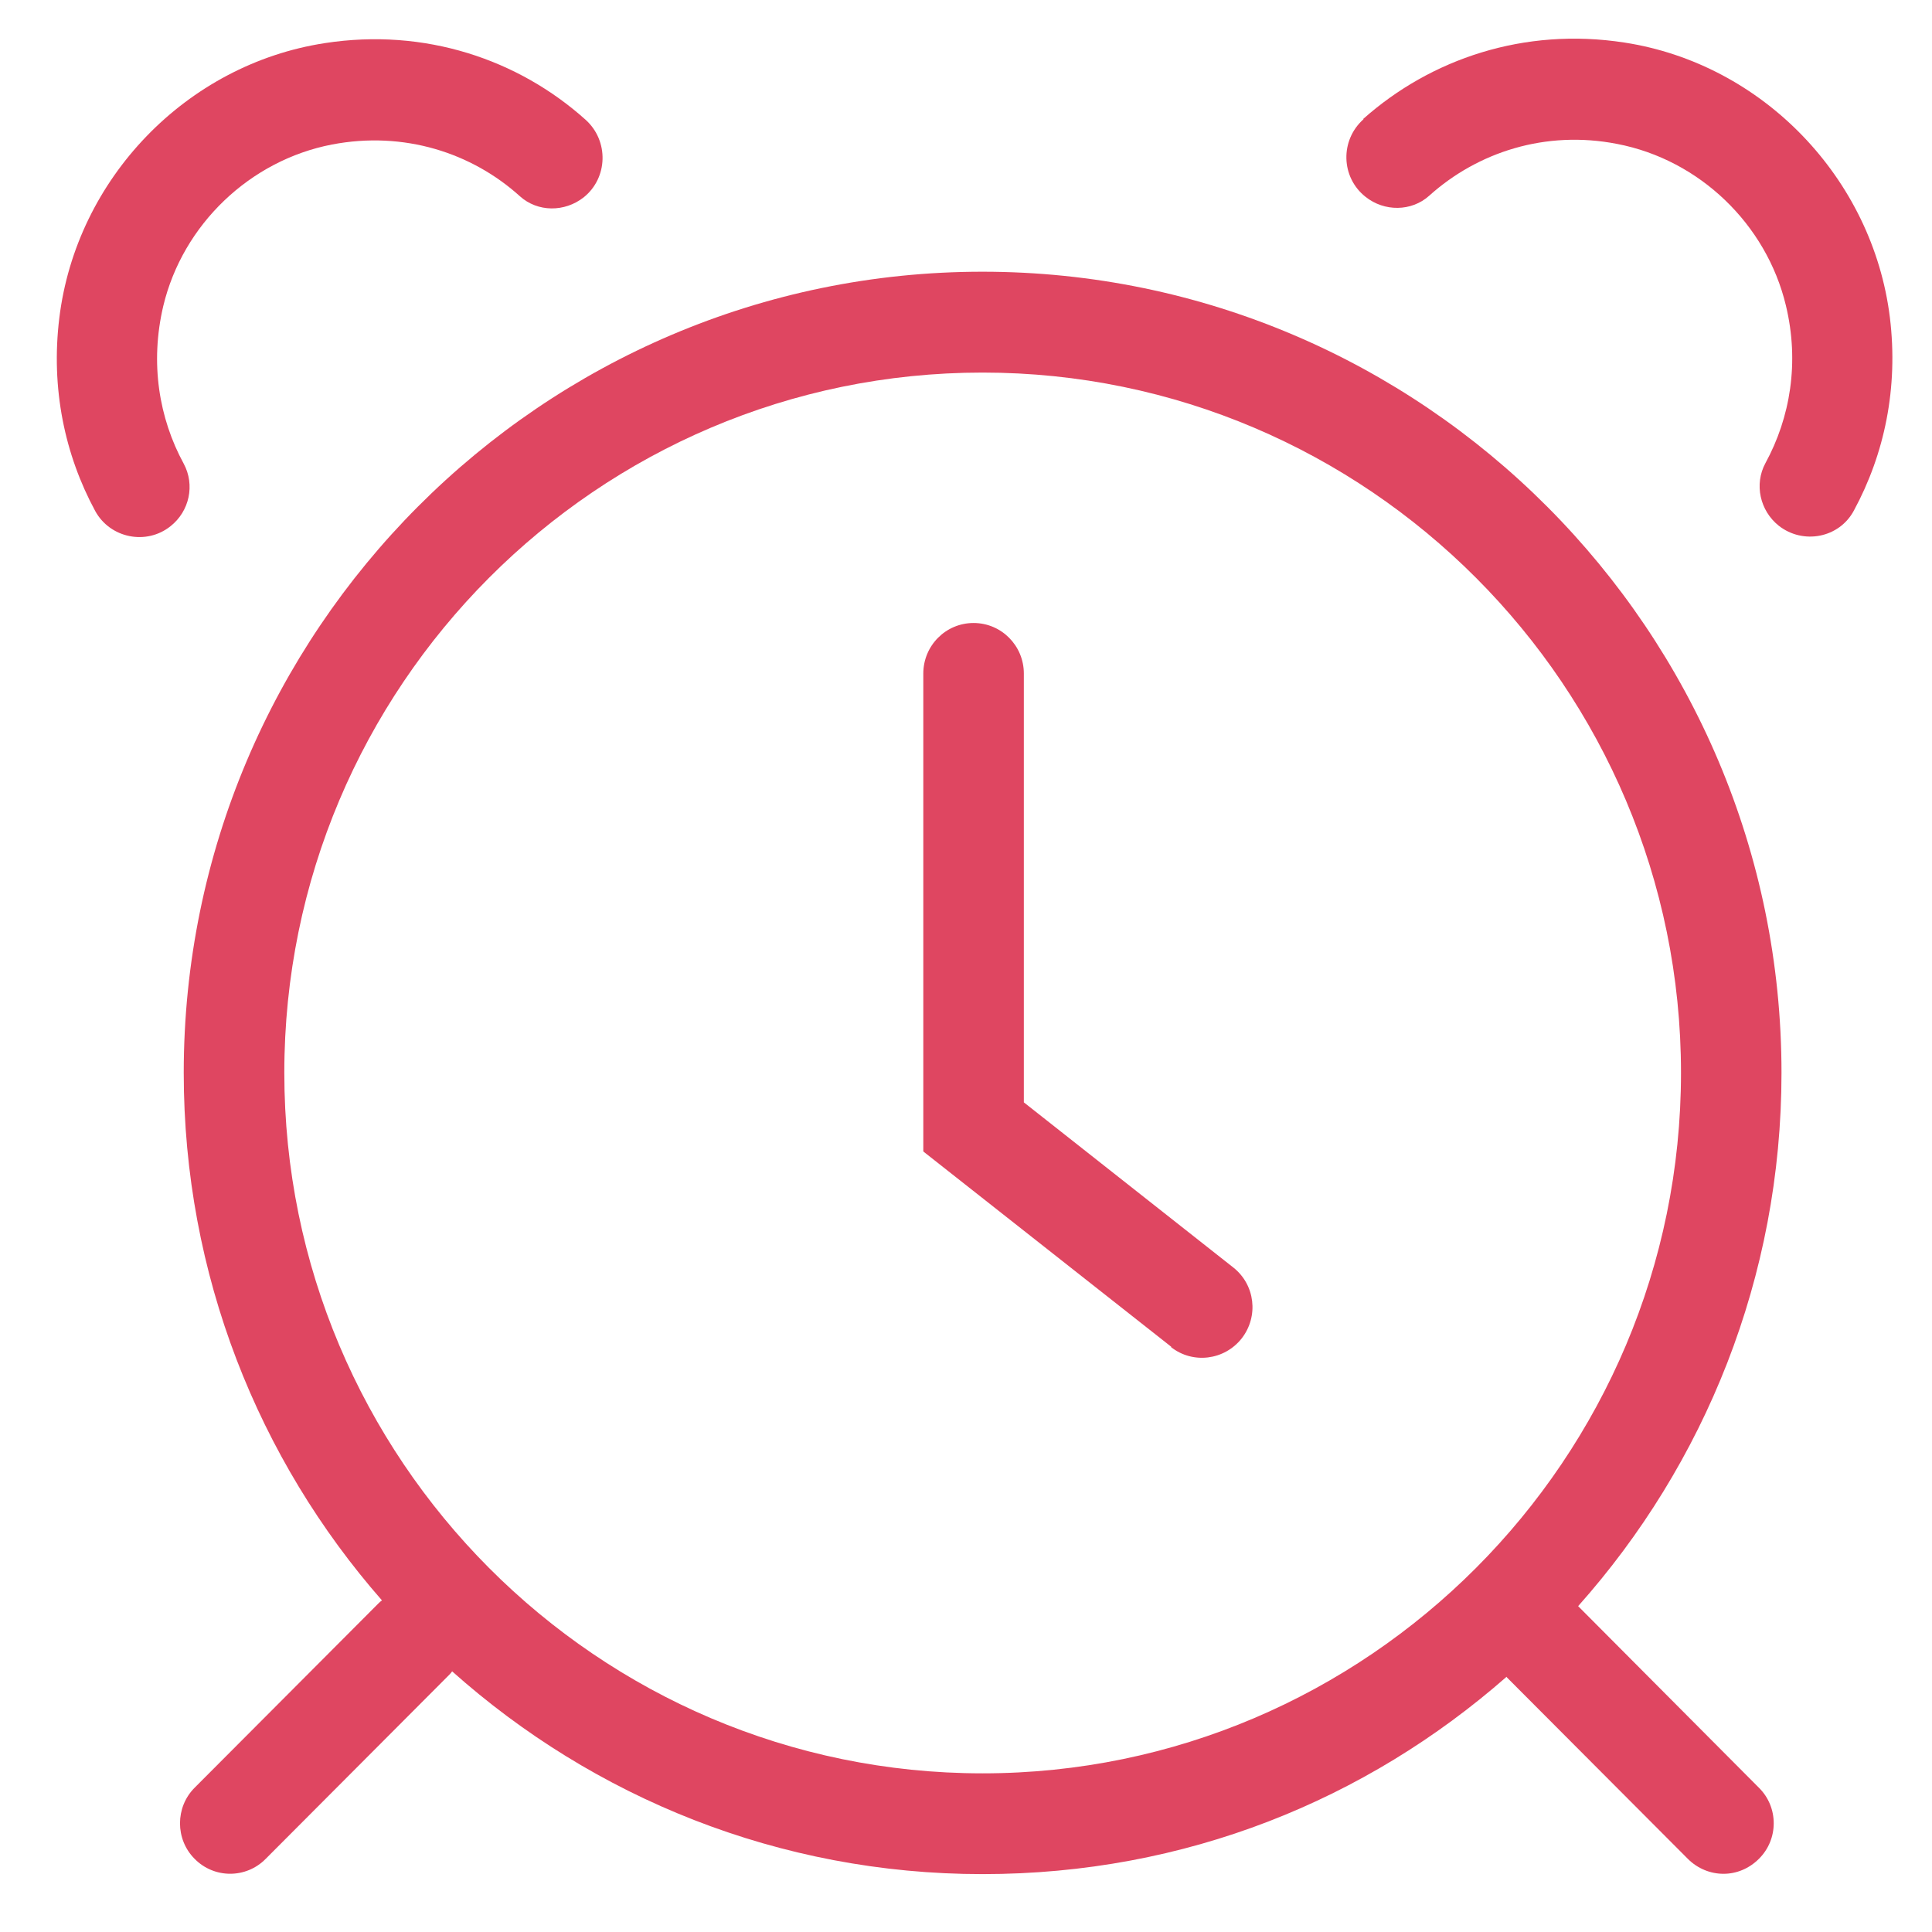
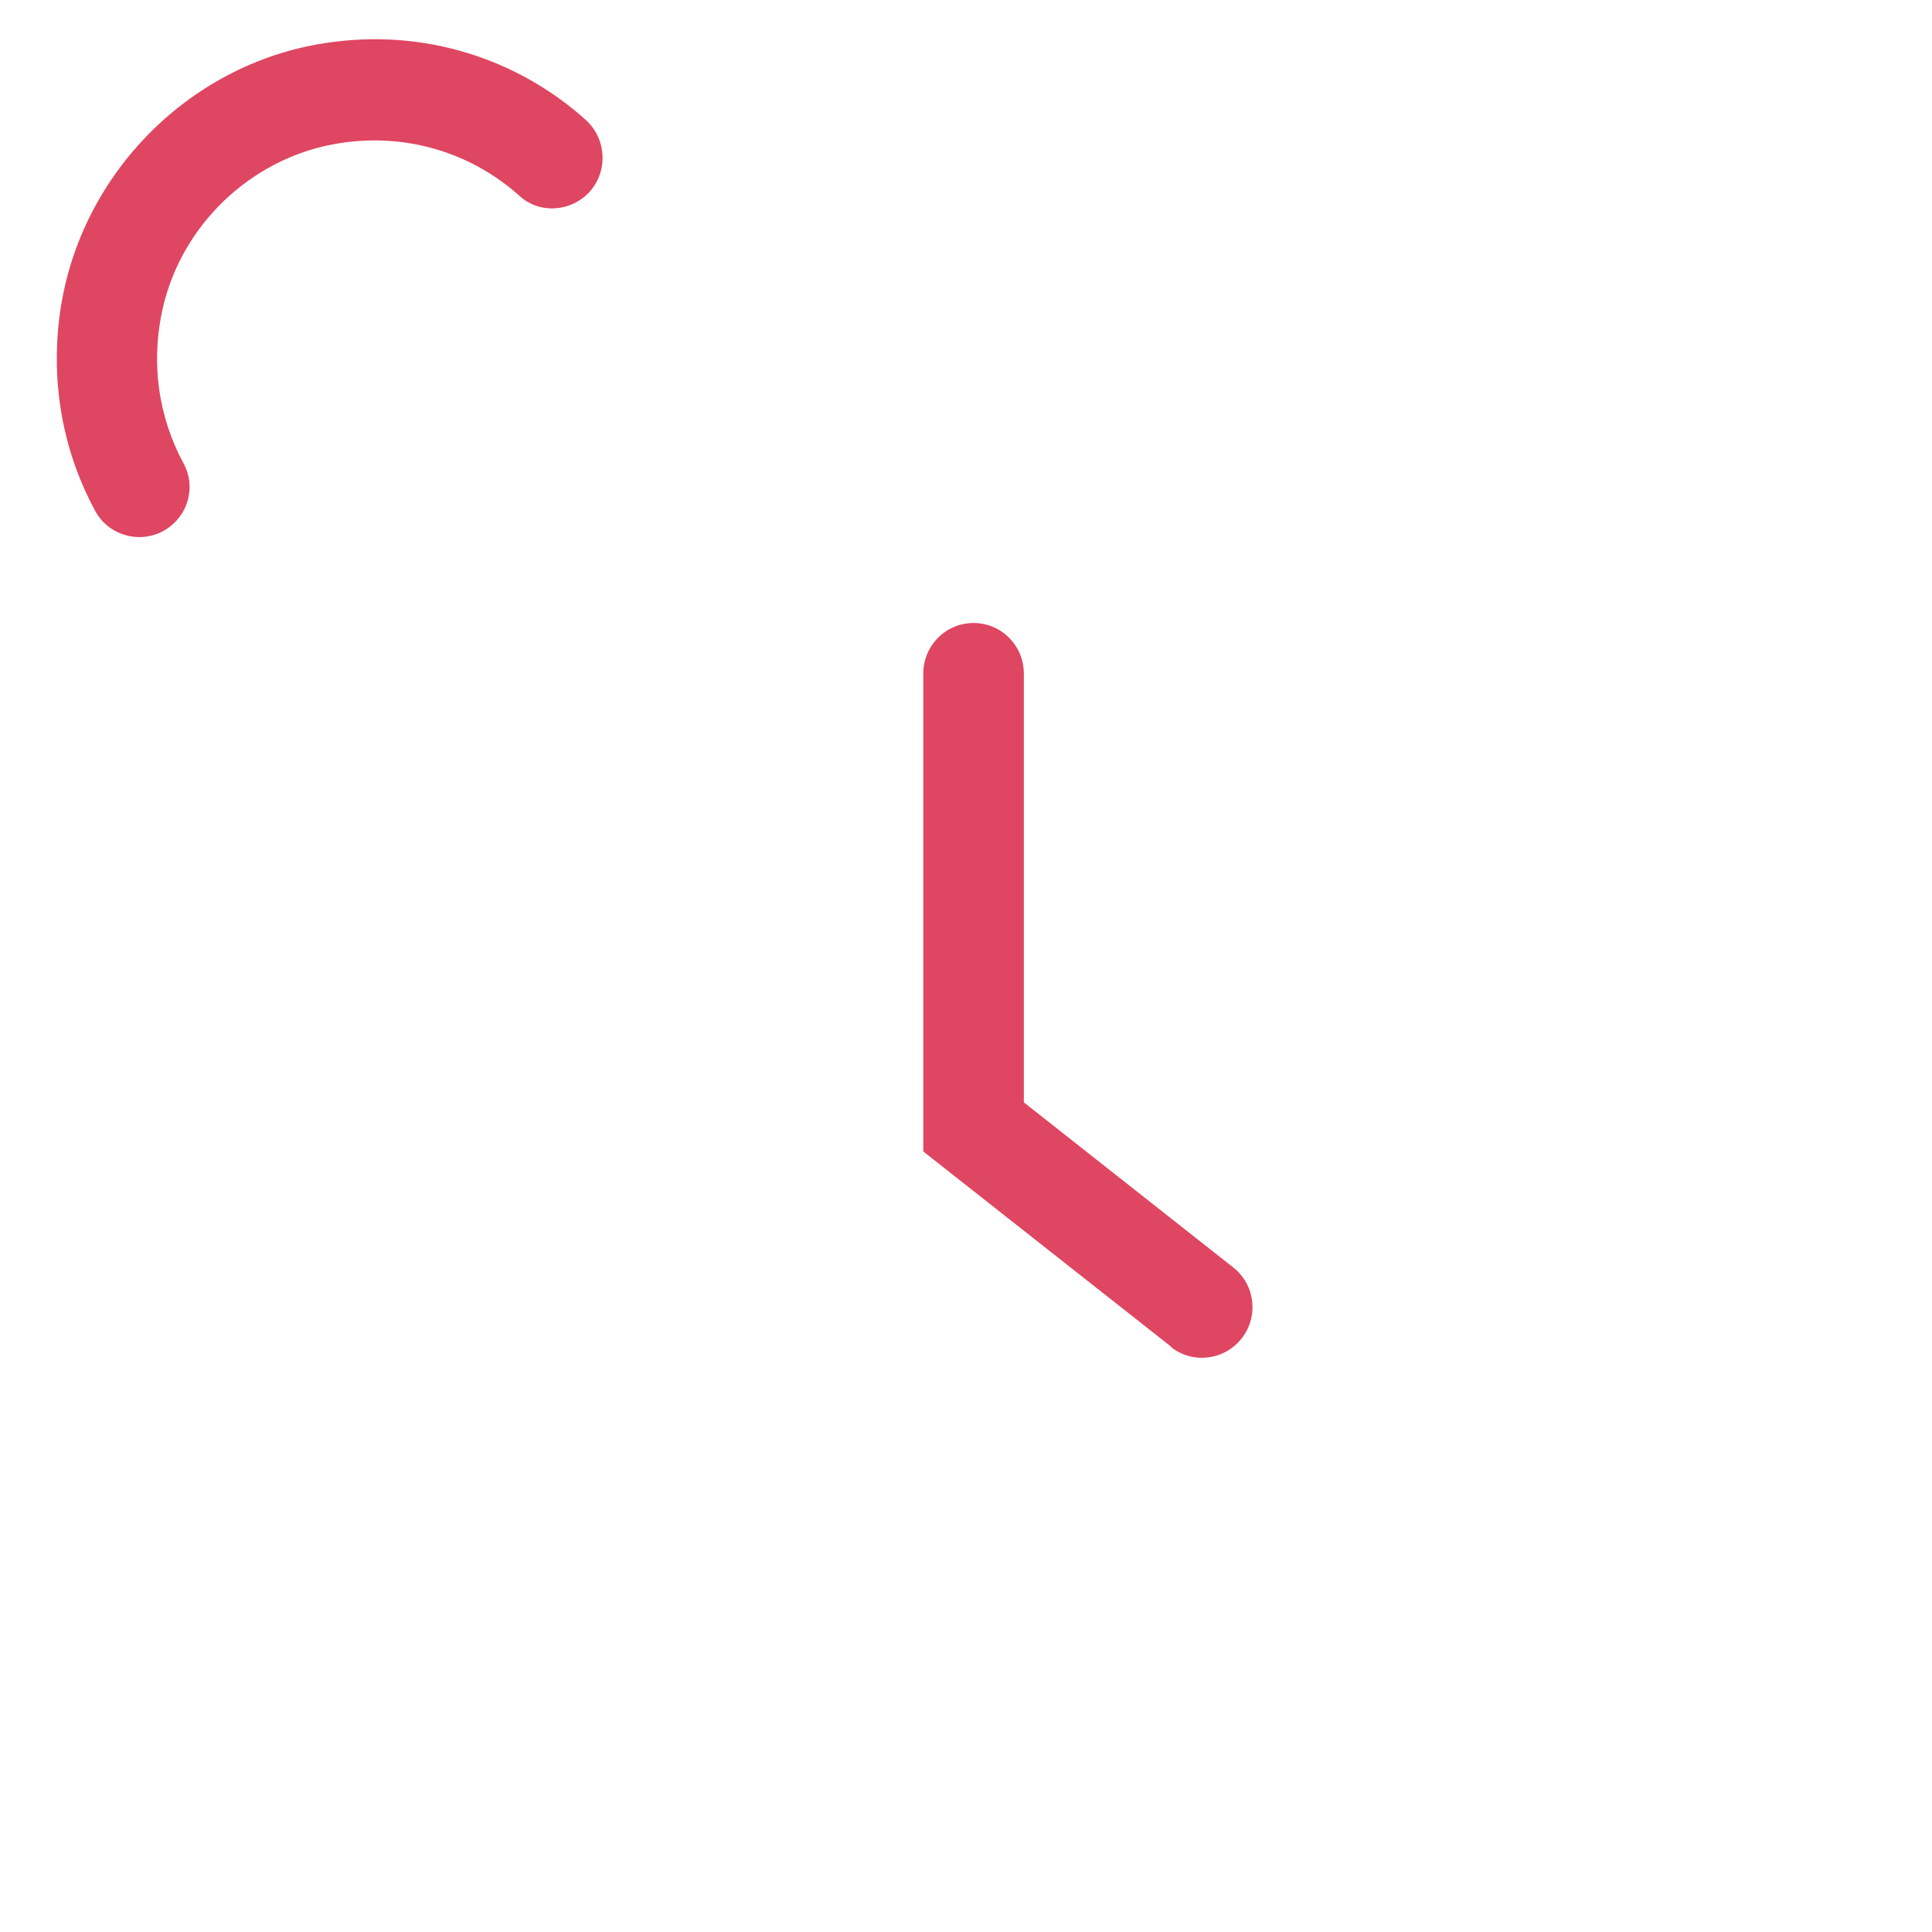
<svg xmlns="http://www.w3.org/2000/svg" id="Vrstva_1" data-name="Vrstva 1" version="1.1" viewBox="0 0 50 50">
  <defs>
    <style>
      .cls-1 {
        fill: #df4661;
        stroke-width: 0px;
      }
    </style>
  </defs>
  <path class="cls-1" d="M30.312,34.855l-6.417-5.055v-12.369c0-.721.58-1.308,1.301-1.308s1.301.587,1.301,1.308v11.098l5.421,4.274c.565.446.662,1.264.216,1.836-.446.565-1.264.669-1.829.223l.007-.007Z" />
-   <path class="cls-1" d="M40.841,41.568c3.272-3.672,5.264-8.511,5.264-13.804,0-11.432-9.28-20.732-20.679-20.732S4.755,16.332,4.755,27.764c0,5.226,1.933,10.005,5.131,13.655-.037.022-.074.059-.104.089l-4.744,4.757c-.506.505-.506,1.338,0,1.843.506.513,1.331.513,1.837,0l4.744-4.757s.059-.059.082-.097c3.658,3.263,8.462,5.248,13.726,5.248s9.934-1.925,13.563-5.107c0,0,.002.005.007.015l4.685,4.698c.253.253.587.386.922.386s.662-.134.915-.386c.513-.506.513-1.338,0-1.843l-4.677-4.698ZM25.427,45.894c-9.964,0-18.069-8.132-18.069-18.13S15.463,9.642,25.427,9.642s18.077,8.132,18.077,18.122-8.113,18.13-18.077,18.13Z" />
  <path class="cls-1" d="M8.406,1.116c-3.584.55-6.432,3.509-6.871,7.114-.223,1.821.141,3.538.929,4.995.387.706,1.324.892,1.948.394.491-.387.639-1.07.342-1.62-.639-1.174-.877-2.602-.528-4.081.506-2.111,2.246-3.769,4.365-4.178,1.866-.357,3.621.216,4.863,1.338.461.416,1.16.416,1.651.03.632-.505.654-1.464.052-2.007-1.74-1.561-4.157-2.386-6.752-1.985Z" />
-   <path class="cls-1" d="M35.287,3.086c-.61.543-.587,1.502.052,2.007.483.387,1.19.387,1.651-.03,1.249-1.122,3.004-1.702,4.863-1.338,2.127.409,3.859,2.074,4.365,4.178.357,1.479.112,2.906-.528,4.081-.298.55-.141,1.234.342,1.62.632.498,1.569.32,1.948-.394.788-1.457,1.153-3.167.93-4.995-.446-3.605-3.294-6.564-6.871-7.114-2.595-.401-5.012.424-6.759,1.977l.007.007Z" />
</svg>